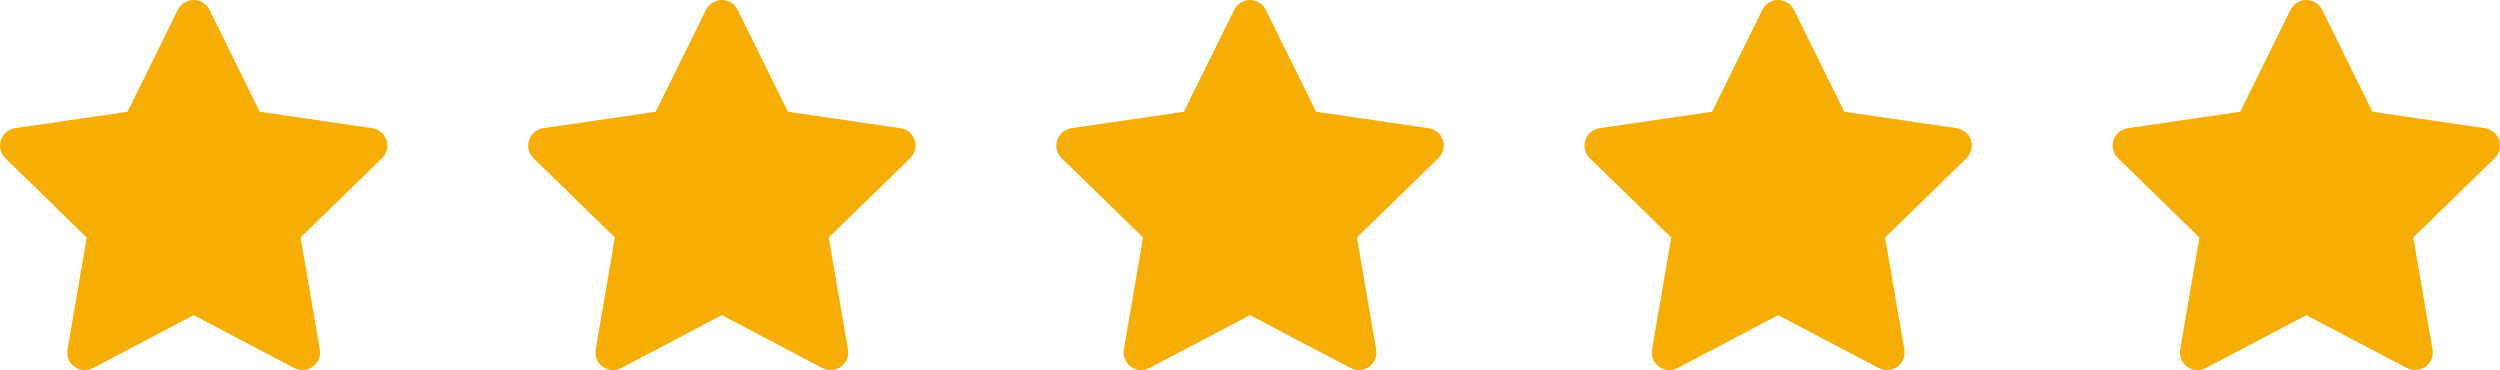
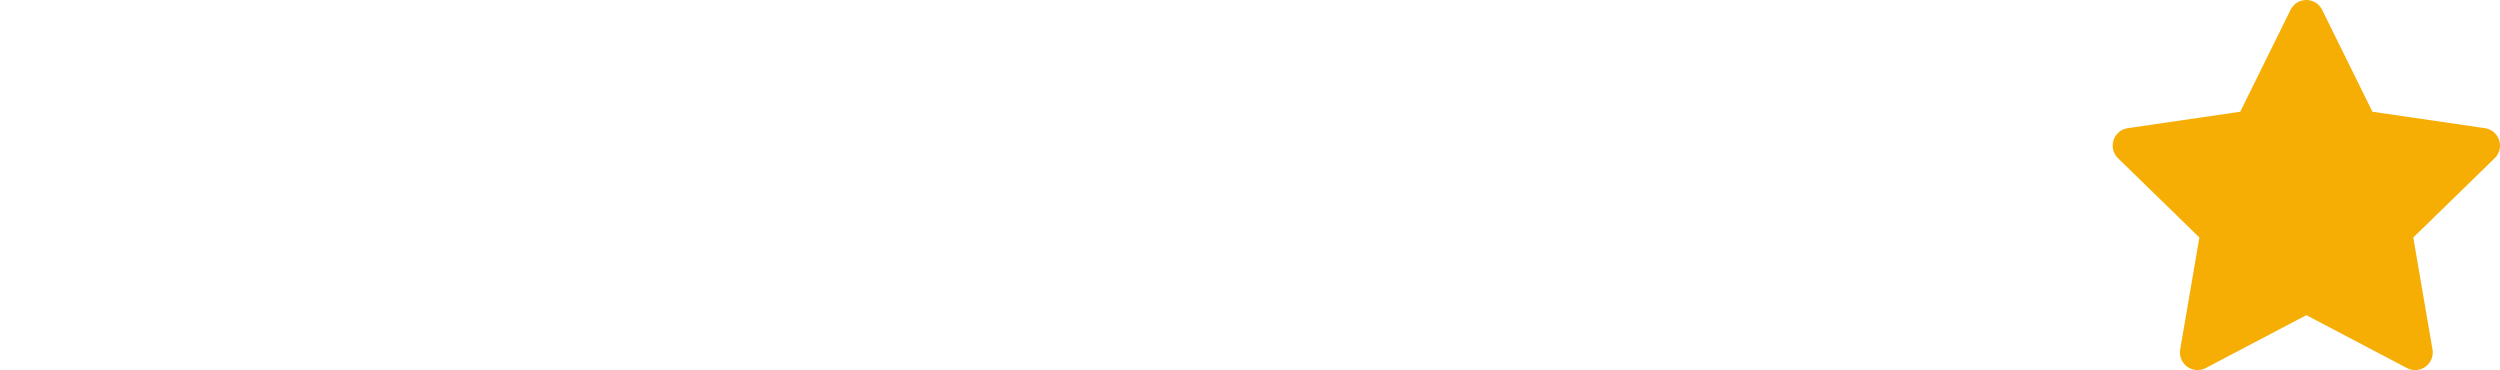
<svg xmlns="http://www.w3.org/2000/svg" width="142" height="21.02" viewBox="0 0 142 21.02">
  <g id="_5_Star_rate" data-name="5 Star rate" transform="translate(-386 -468.5)">
-     <path id="star_1_" data-name="star (1)" d="M12,2l3.09,6.26L22,9.27l-5,4.87,1.18,6.88L12,17.77,5.82,21.02,7,14.14,2,9.27,8.91,8.26Z" transform="translate(385 467.5)" fill="#f6ae04" stroke="#f6ae04" stroke-linecap="round" stroke-linejoin="round" stroke-width="2" />
-     <path id="star_1_2" data-name="star (1)" d="M12,2l3.09,6.26L22,9.27l-5,4.87,1.18,6.88L12,17.77,5.82,21.02,7,14.14,2,9.27,8.91,8.26Z" transform="translate(415 467.5)" fill="#f6ae04" stroke="#f6ae04" stroke-linecap="round" stroke-linejoin="round" stroke-width="2" />
-     <path id="star_1_3" data-name="star (1)" d="M12,2l3.09,6.26L22,9.27l-5,4.87,1.18,6.88L12,17.77,5.82,21.02,7,14.14,2,9.27,8.91,8.26Z" transform="translate(445 467.5)" fill="#f6ae04" stroke="#f6ae04" stroke-linecap="round" stroke-linejoin="round" stroke-width="2" />
-     <path id="star_1_4" data-name="star (1)" d="M12,2l3.09,6.26L22,9.27l-5,4.87,1.18,6.88L12,17.77,5.82,21.02,7,14.14,2,9.27,8.91,8.26Z" transform="translate(475 467.5)" fill="#f6ae04" stroke="#f6ae04" stroke-linecap="round" stroke-linejoin="round" stroke-width="2" />
    <path id="star_1_5" data-name="star (1)" d="M12,2l3.09,6.26L22,9.27l-5,4.87,1.18,6.88L12,17.77,5.82,21.02,7,14.14,2,9.27,8.91,8.26Z" transform="translate(505 467.5)" fill="#f6ae04" stroke="#f6ae04" stroke-linecap="round" stroke-linejoin="round" stroke-width="2" />
  </g>
</svg>